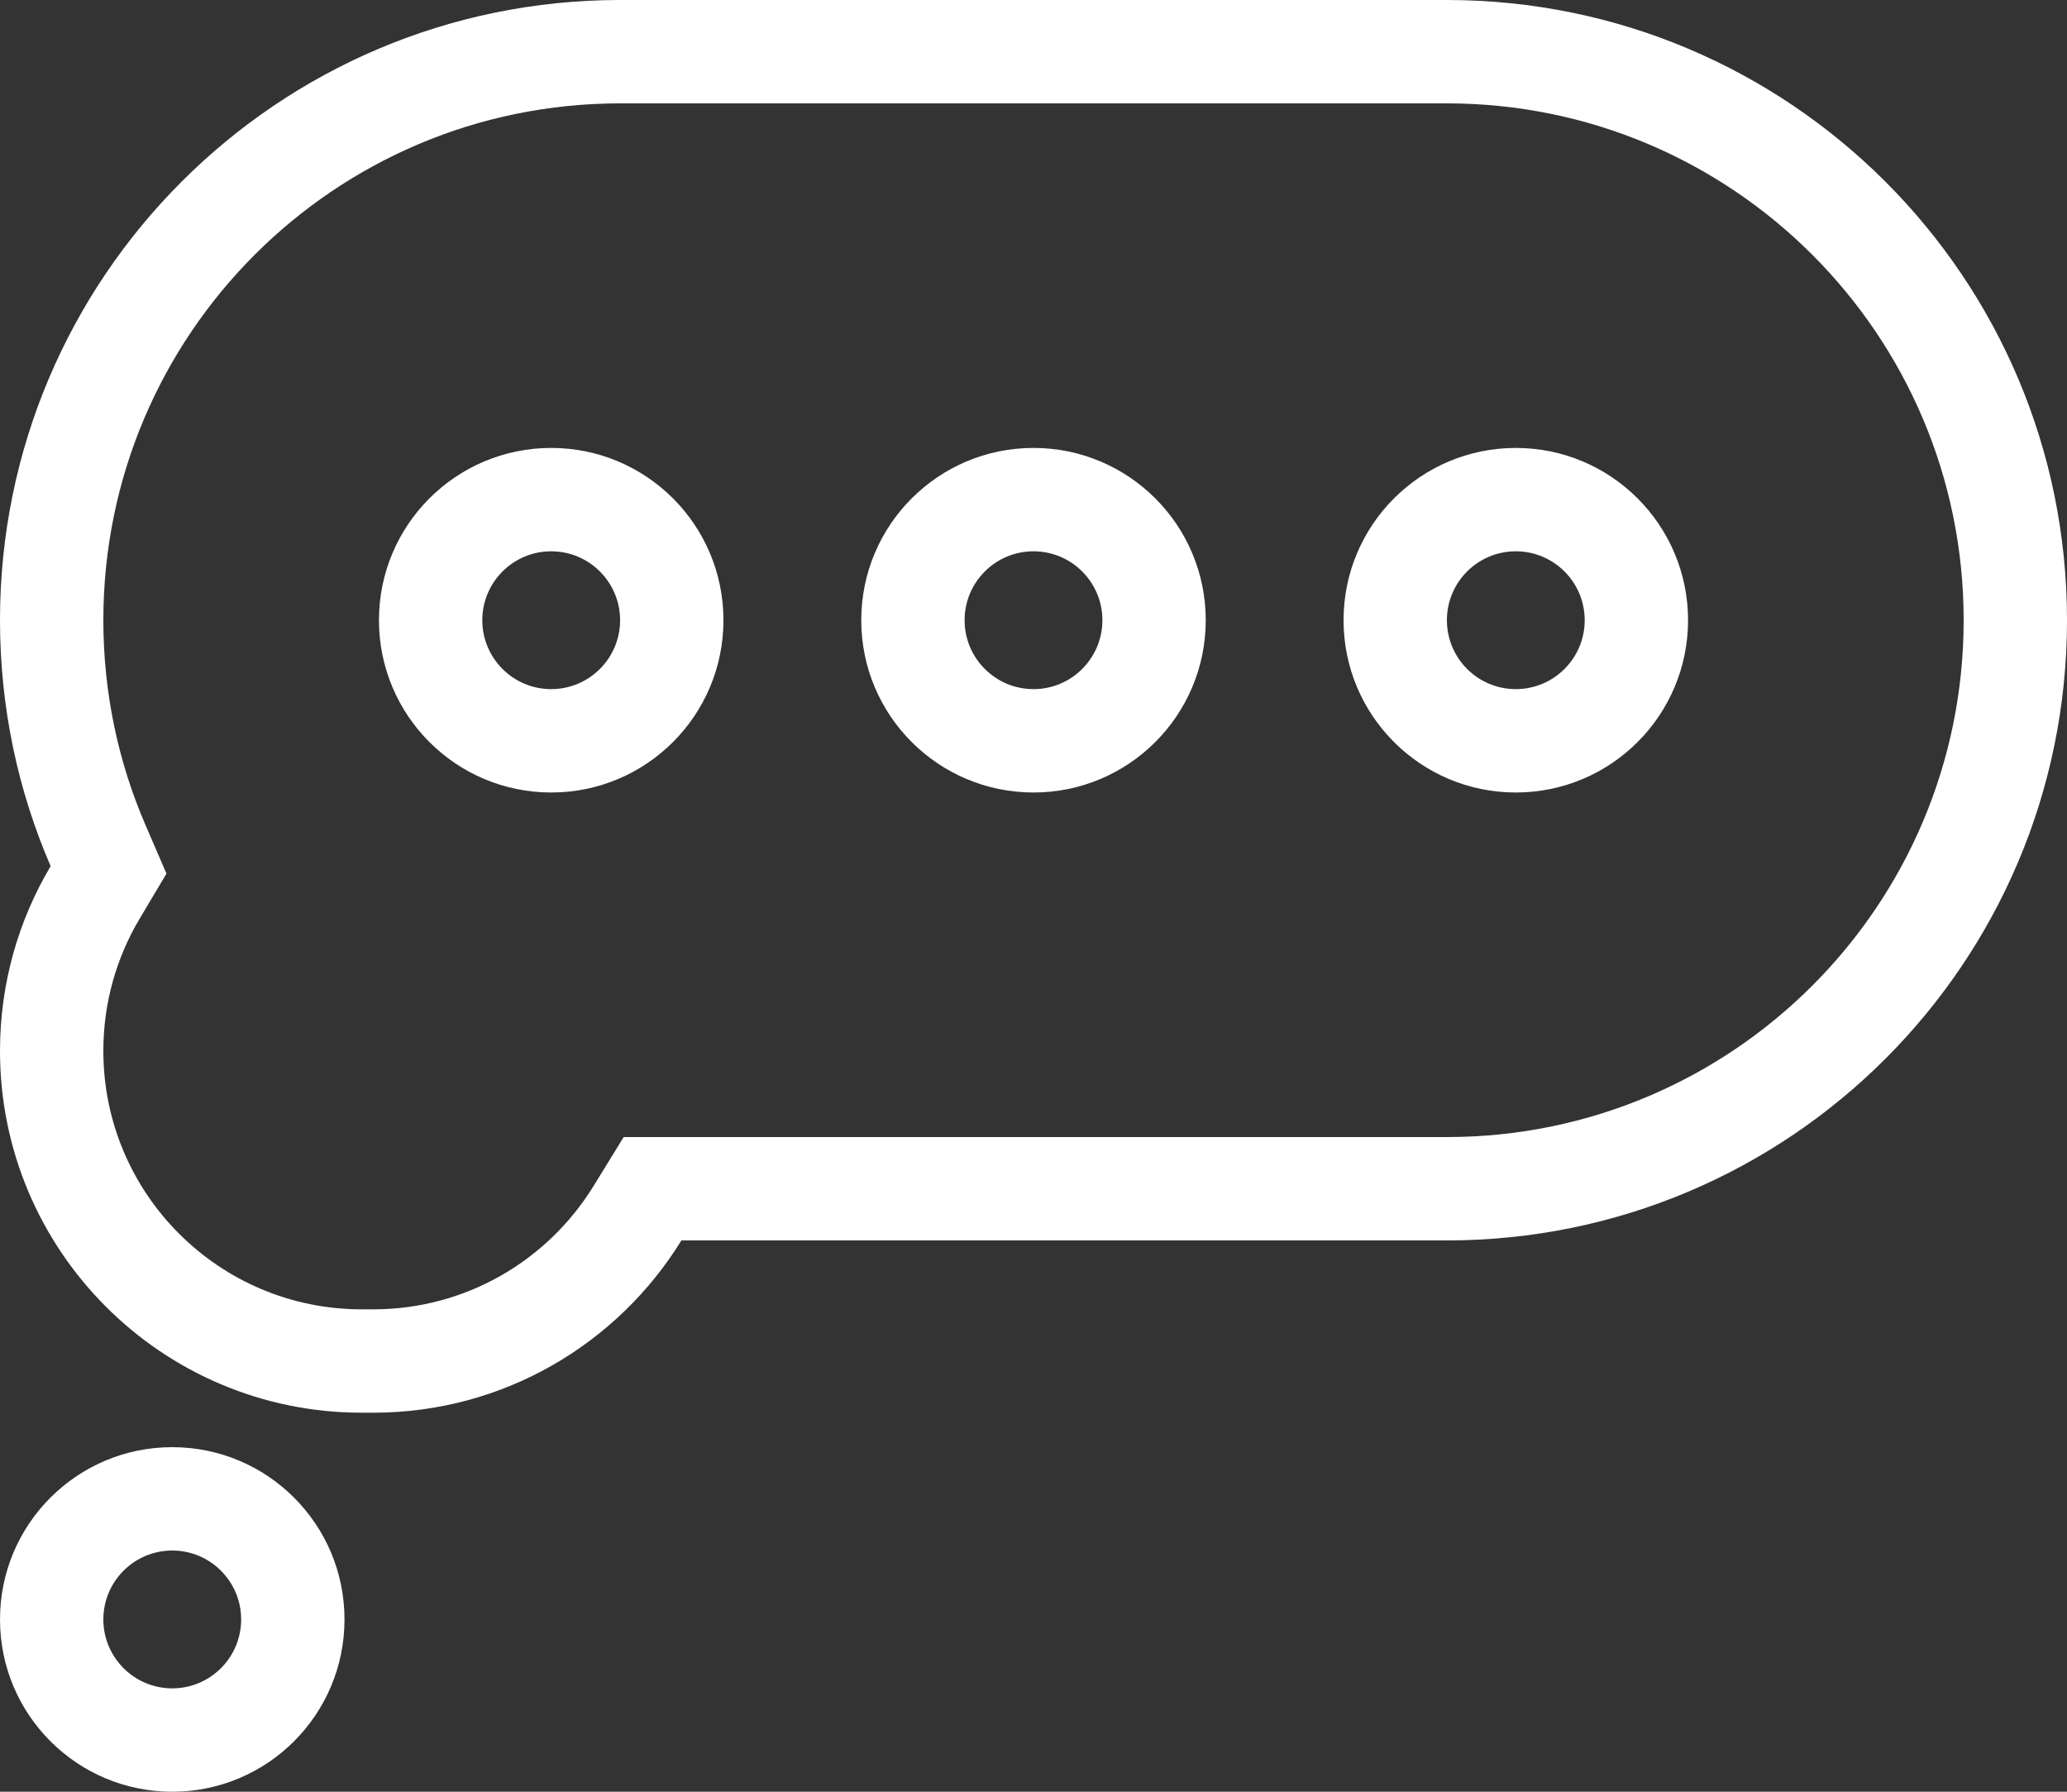
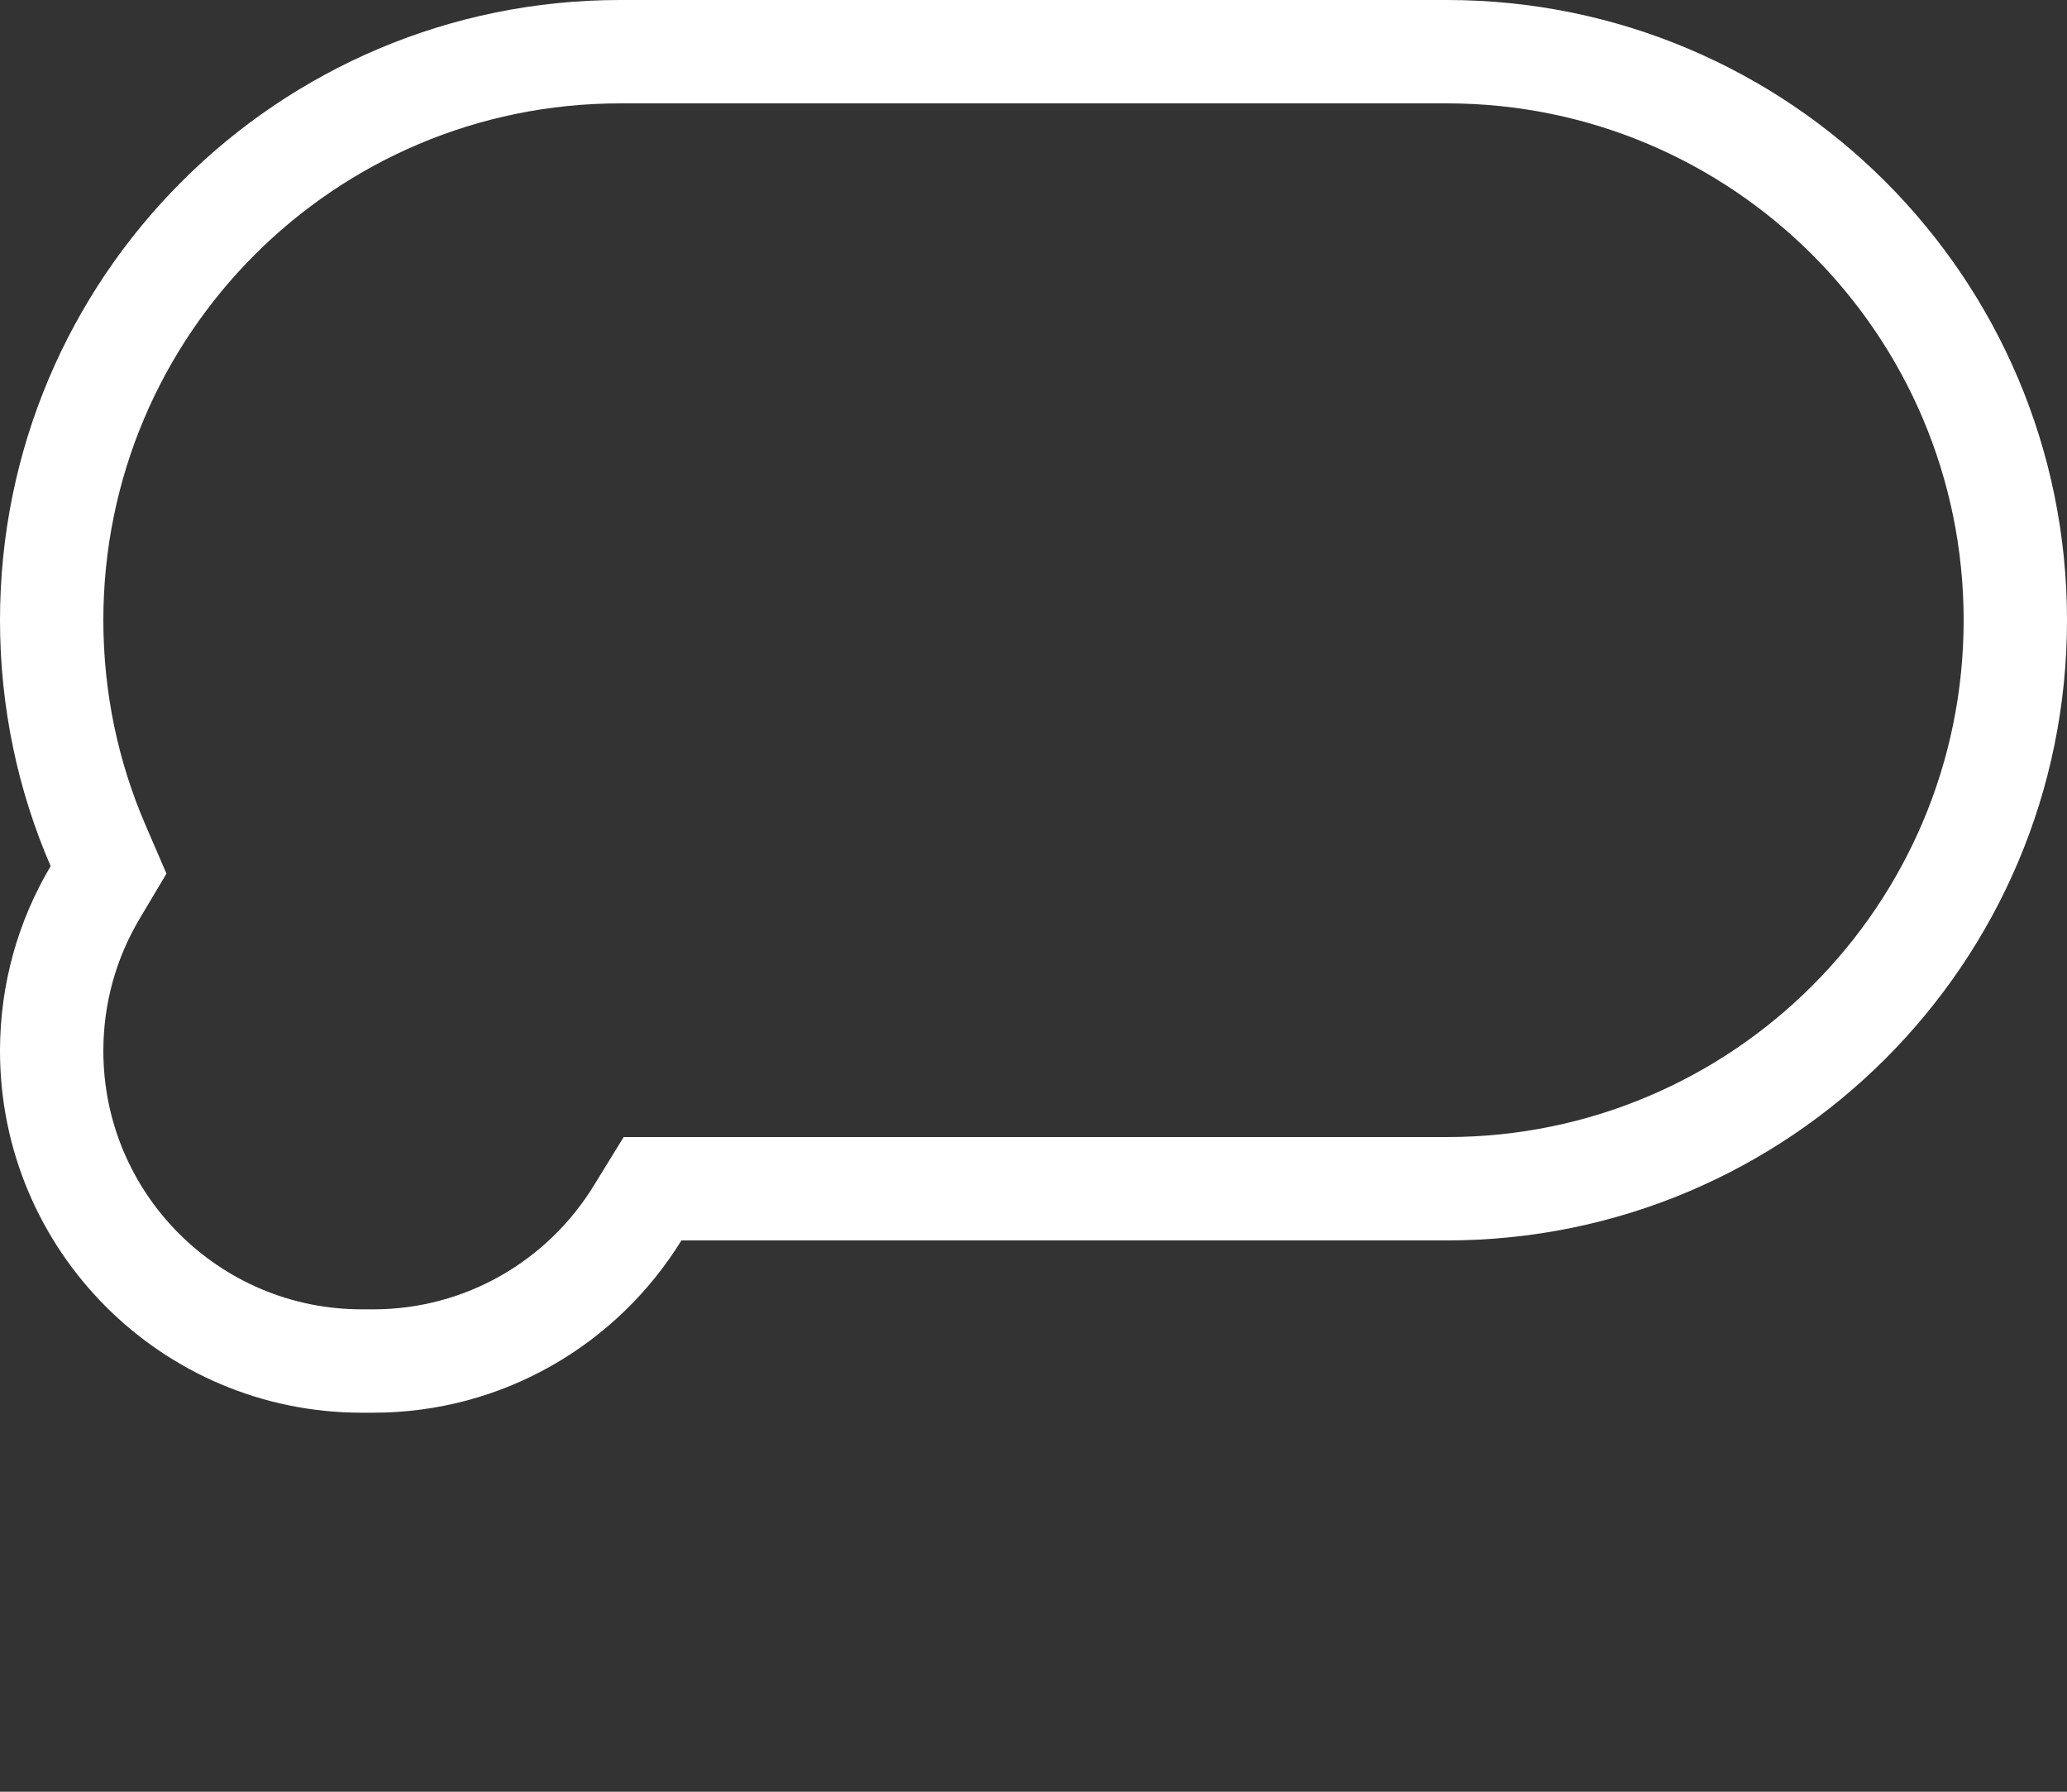
<svg xmlns="http://www.w3.org/2000/svg" width="30" height="26" viewBox="0 0 30 26" fill="none">
  <rect x="0" y="0" width="30" height="26" fill="#333333" stroke="none" />
  <path fill-rule="evenodd" clip-rule="evenodd" d="M2.416 12.677L2.024 13.336C1.692 13.895 1.5 14.548 1.5 15.25C1.5 17.321 3.179 19 5.25 19H5.417C6.766 19 7.95 18.288 8.613 17.213L9.052 16.5H21C25.142 16.5 28.5 13.142 28.5 9C28.5 4.858 25.142 1.5 21 1.5H9C4.858 1.5 1.5 4.858 1.5 9C1.5 10.059 1.719 11.064 2.112 11.973L2.416 12.677ZM0.735 12.569C0.268 13.354 0 14.271 0 15.25C0 18.149 2.351 20.5 5.25 20.5H5.417C7.308 20.5 8.965 19.5 9.89 18H21C25.971 18 30 13.971 30 9C30 4.029 25.971 0 21 0H9C4.029 0 0 4.029 0 9C0 10.268 0.262 11.475 0.735 12.569Z" fill="white" />
-   <path fill-rule="evenodd" clip-rule="evenodd" d="M1.5 23.5C1.5 24.052 1.948 24.5 2.5 24.5C3.052 24.5 3.5 24.052 3.5 23.5C3.5 22.948 3.052 22.5 2.5 22.5C1.948 22.5 1.5 22.948 1.5 23.5ZM2.5 21C1.119 21 0 22.119 0 23.5C0 24.881 1.119 26 2.5 26C3.881 26 5 24.881 5 23.5C5 22.119 3.881 21 2.5 21Z" fill="white" />
-   <path fill-rule="evenodd" clip-rule="evenodd" d="M7 9C7 9.552 7.448 10 8 10C8.552 10 9 9.552 9 9C9 8.448 8.552 8 8 8C7.448 8 7 8.448 7 9ZM8 6.5C6.619 6.5 5.5 7.619 5.5 9C5.5 10.381 6.619 11.5 8 11.5C9.381 11.5 10.5 10.381 10.5 9C10.5 7.619 9.381 6.5 8 6.5Z" fill="white" />
-   <path fill-rule="evenodd" clip-rule="evenodd" d="M14 9C14 9.552 14.448 10 15 10C15.552 10 16 9.552 16 9C16 8.448 15.552 8 15 8C14.448 8 14 8.448 14 9ZM15 6.5C13.619 6.5 12.5 7.619 12.5 9C12.5 10.381 13.619 11.5 15 11.5C16.381 11.5 17.5 10.381 17.5 9C17.5 7.619 16.381 6.5 15 6.5Z" fill="white" />
-   <path fill-rule="evenodd" clip-rule="evenodd" d="M21 9C21 9.552 21.448 10 22 10C22.552 10 23 9.552 23 9C23 8.448 22.552 8 22 8C21.448 8 21 8.448 21 9ZM22 6.5C20.619 6.5 19.5 7.619 19.5 9C19.5 10.381 20.619 11.5 22 11.5C23.381 11.5 24.5 10.381 24.5 9C24.5 7.619 23.381 6.5 22 6.5Z" fill="white" />
</svg>